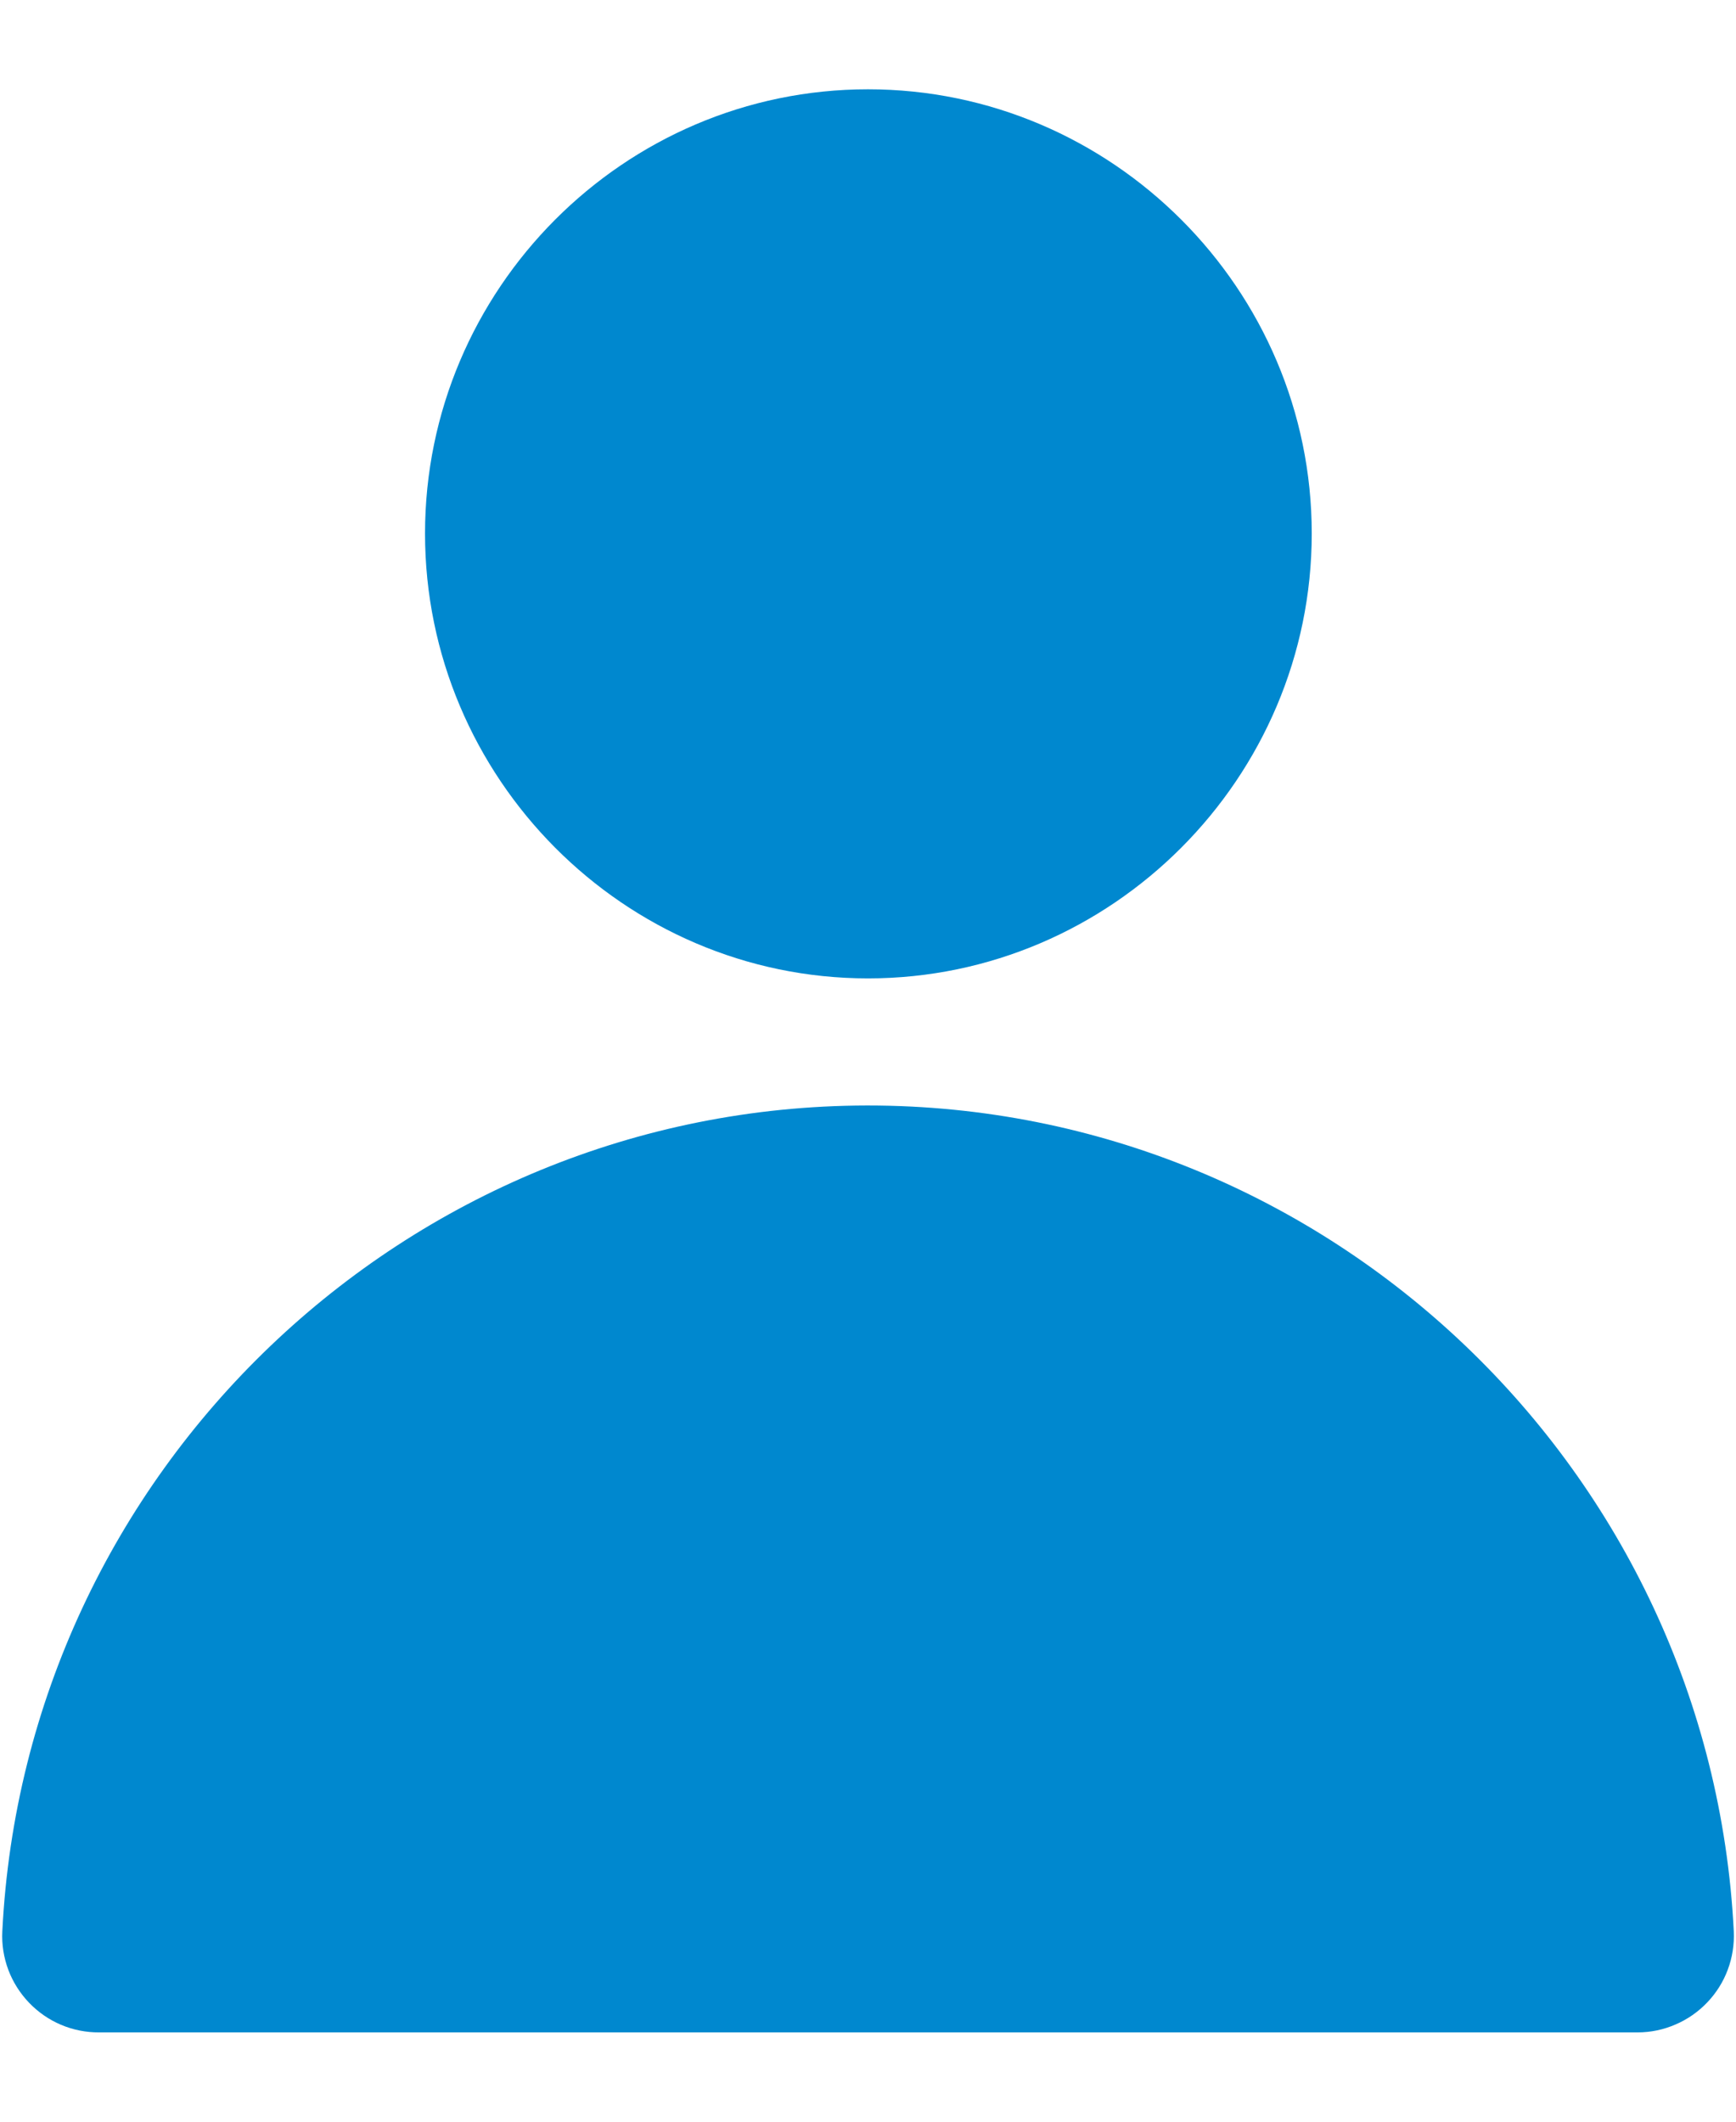
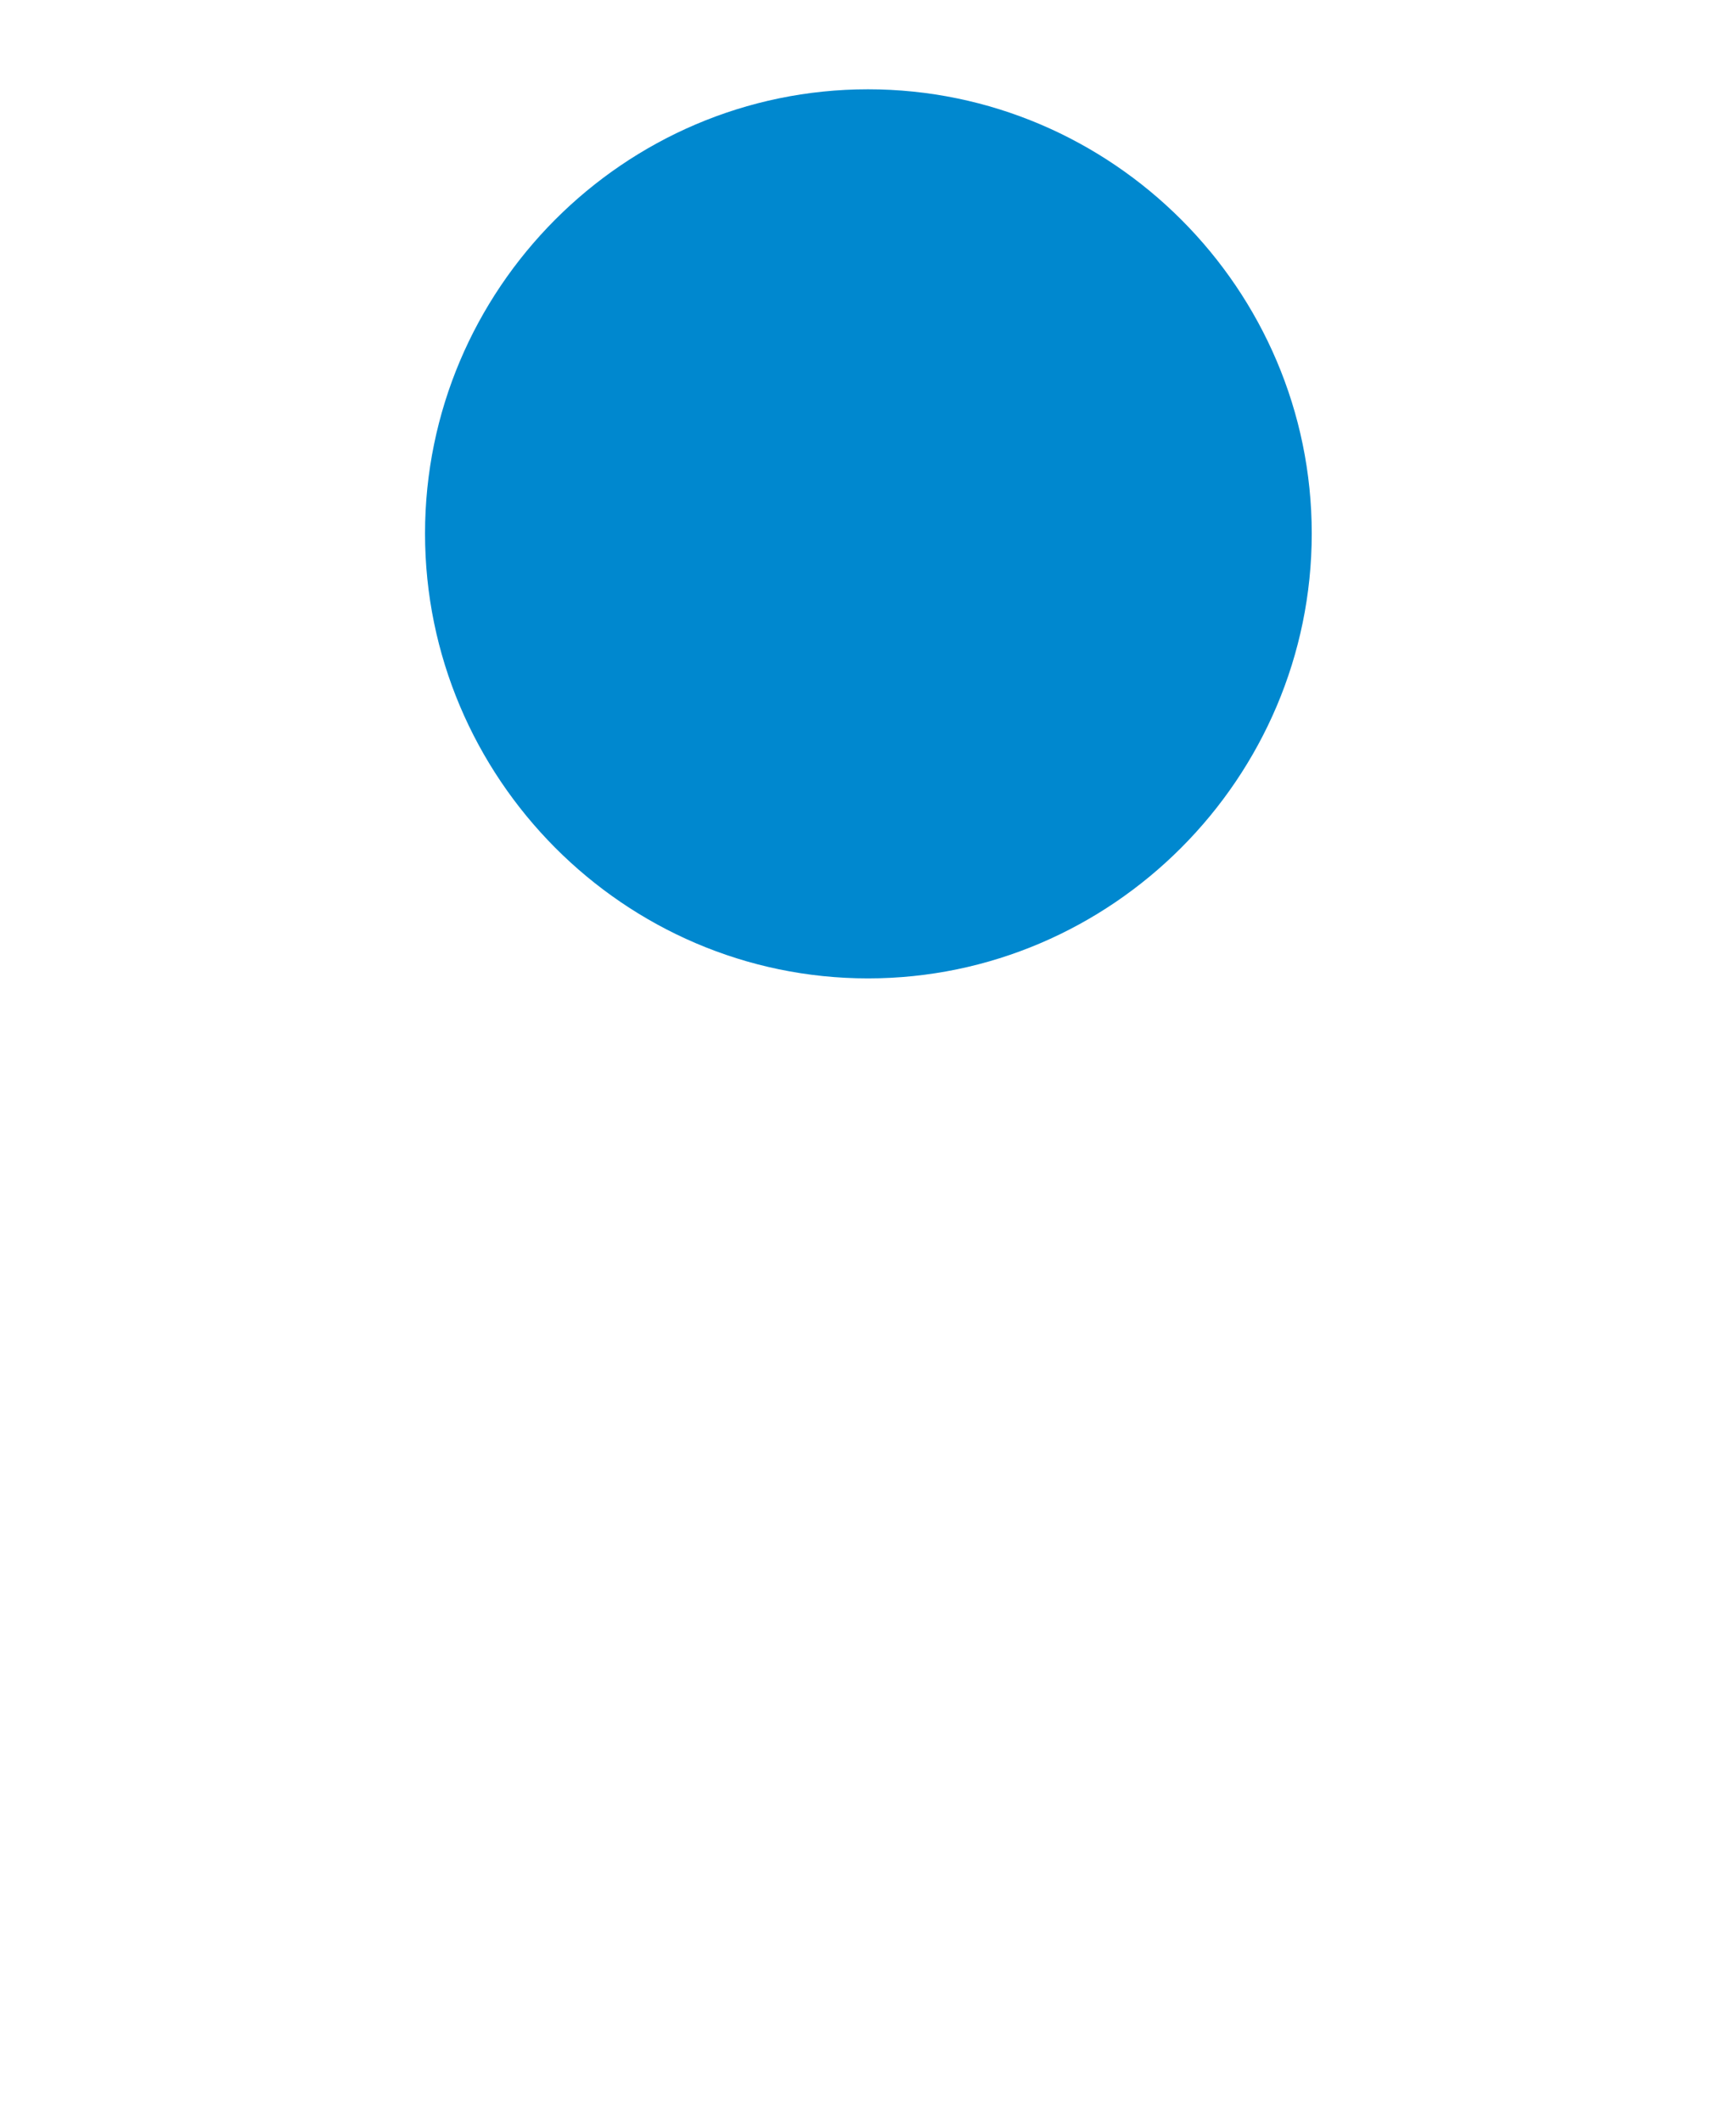
<svg xmlns="http://www.w3.org/2000/svg" width="18" height="22" viewBox="0 0 18 22" fill="none">
-   <path d="M8.984 11.463C4.211 11.472 0.262 15.251 0.024 20.027C0.017 20.163 0.039 20.298 0.086 20.425C0.134 20.552 0.207 20.668 0.301 20.766C0.395 20.864 0.507 20.942 0.632 20.995C0.757 21.048 0.892 21.075 1.027 21.074H16.981C17.116 21.074 17.249 21.046 17.373 20.992C17.497 20.939 17.609 20.861 17.702 20.763C17.795 20.666 17.868 20.55 17.915 20.423C17.962 20.297 17.983 20.162 17.977 20.027C17.738 15.245 13.78 11.463 9 11.463H8.984Z" fill="#0088CF" />
  <path d="M9 0.926C6.47 0.926 4.407 2.999 4.407 5.532C4.407 8.065 6.47 10.145 9 10.145C11.531 10.145 13.601 8.065 13.601 5.532C13.601 2.999 11.531 0.926 9 0.926Z" fill="#0088CF" />
</svg>